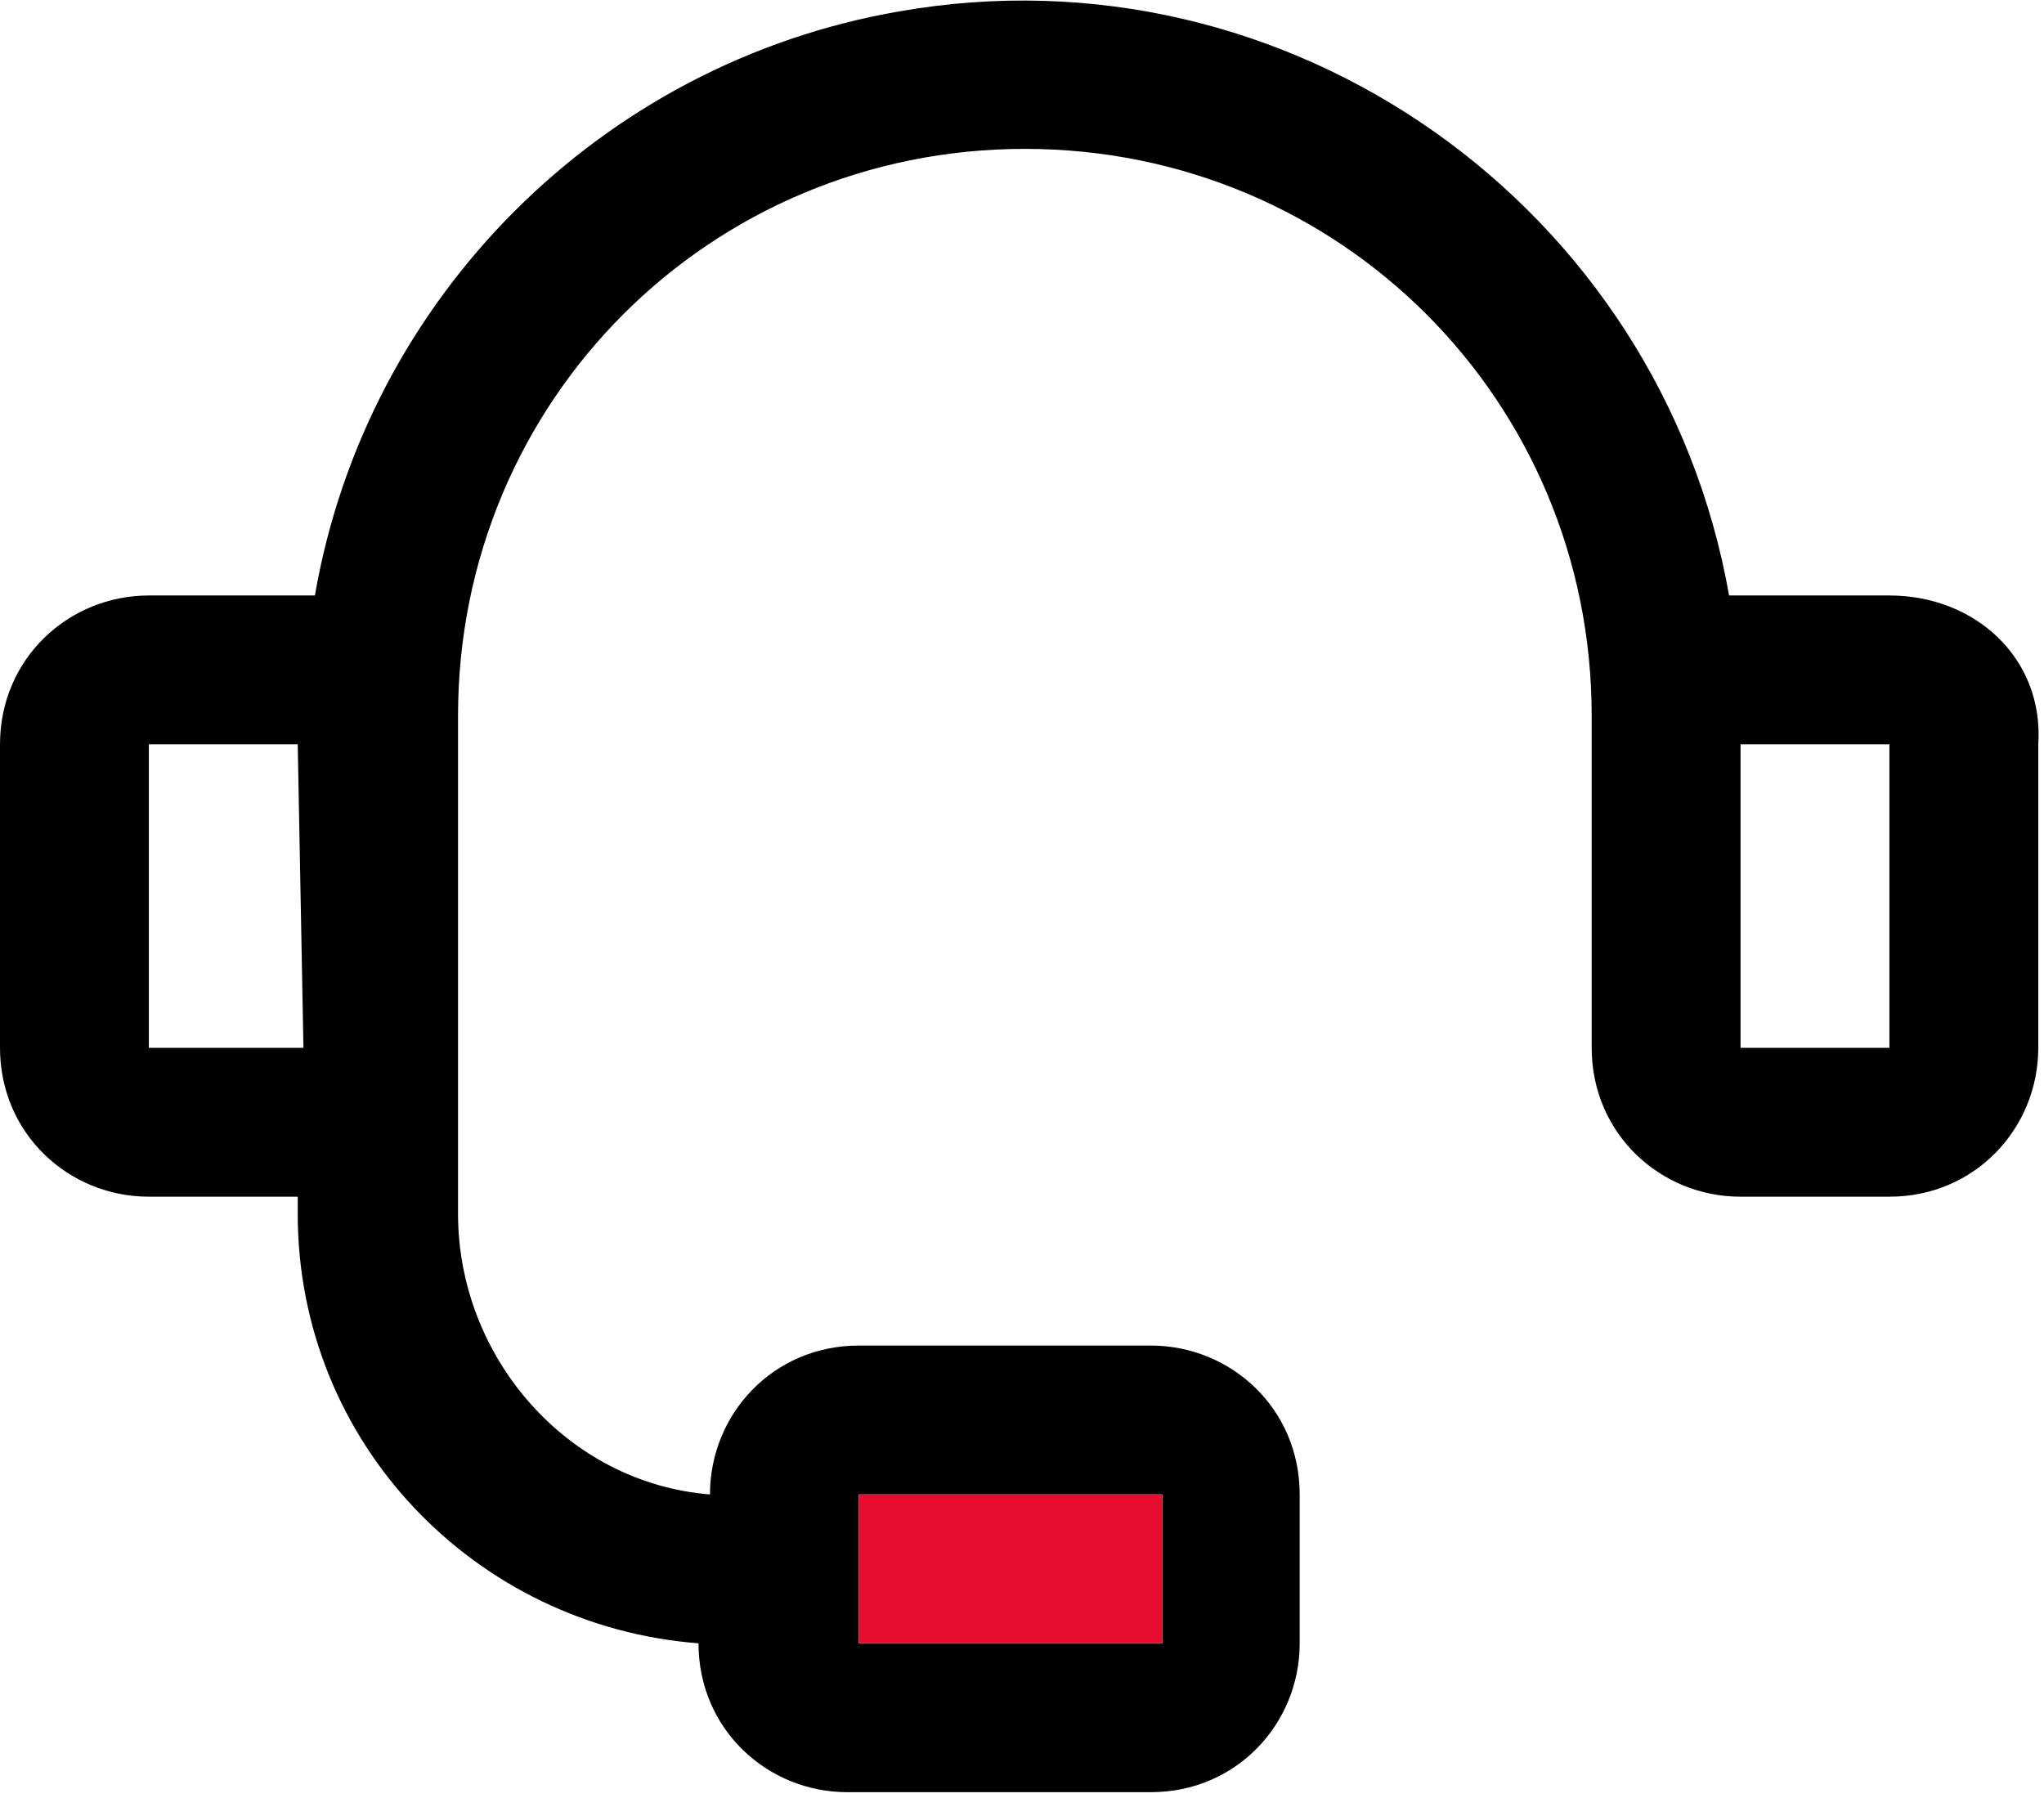
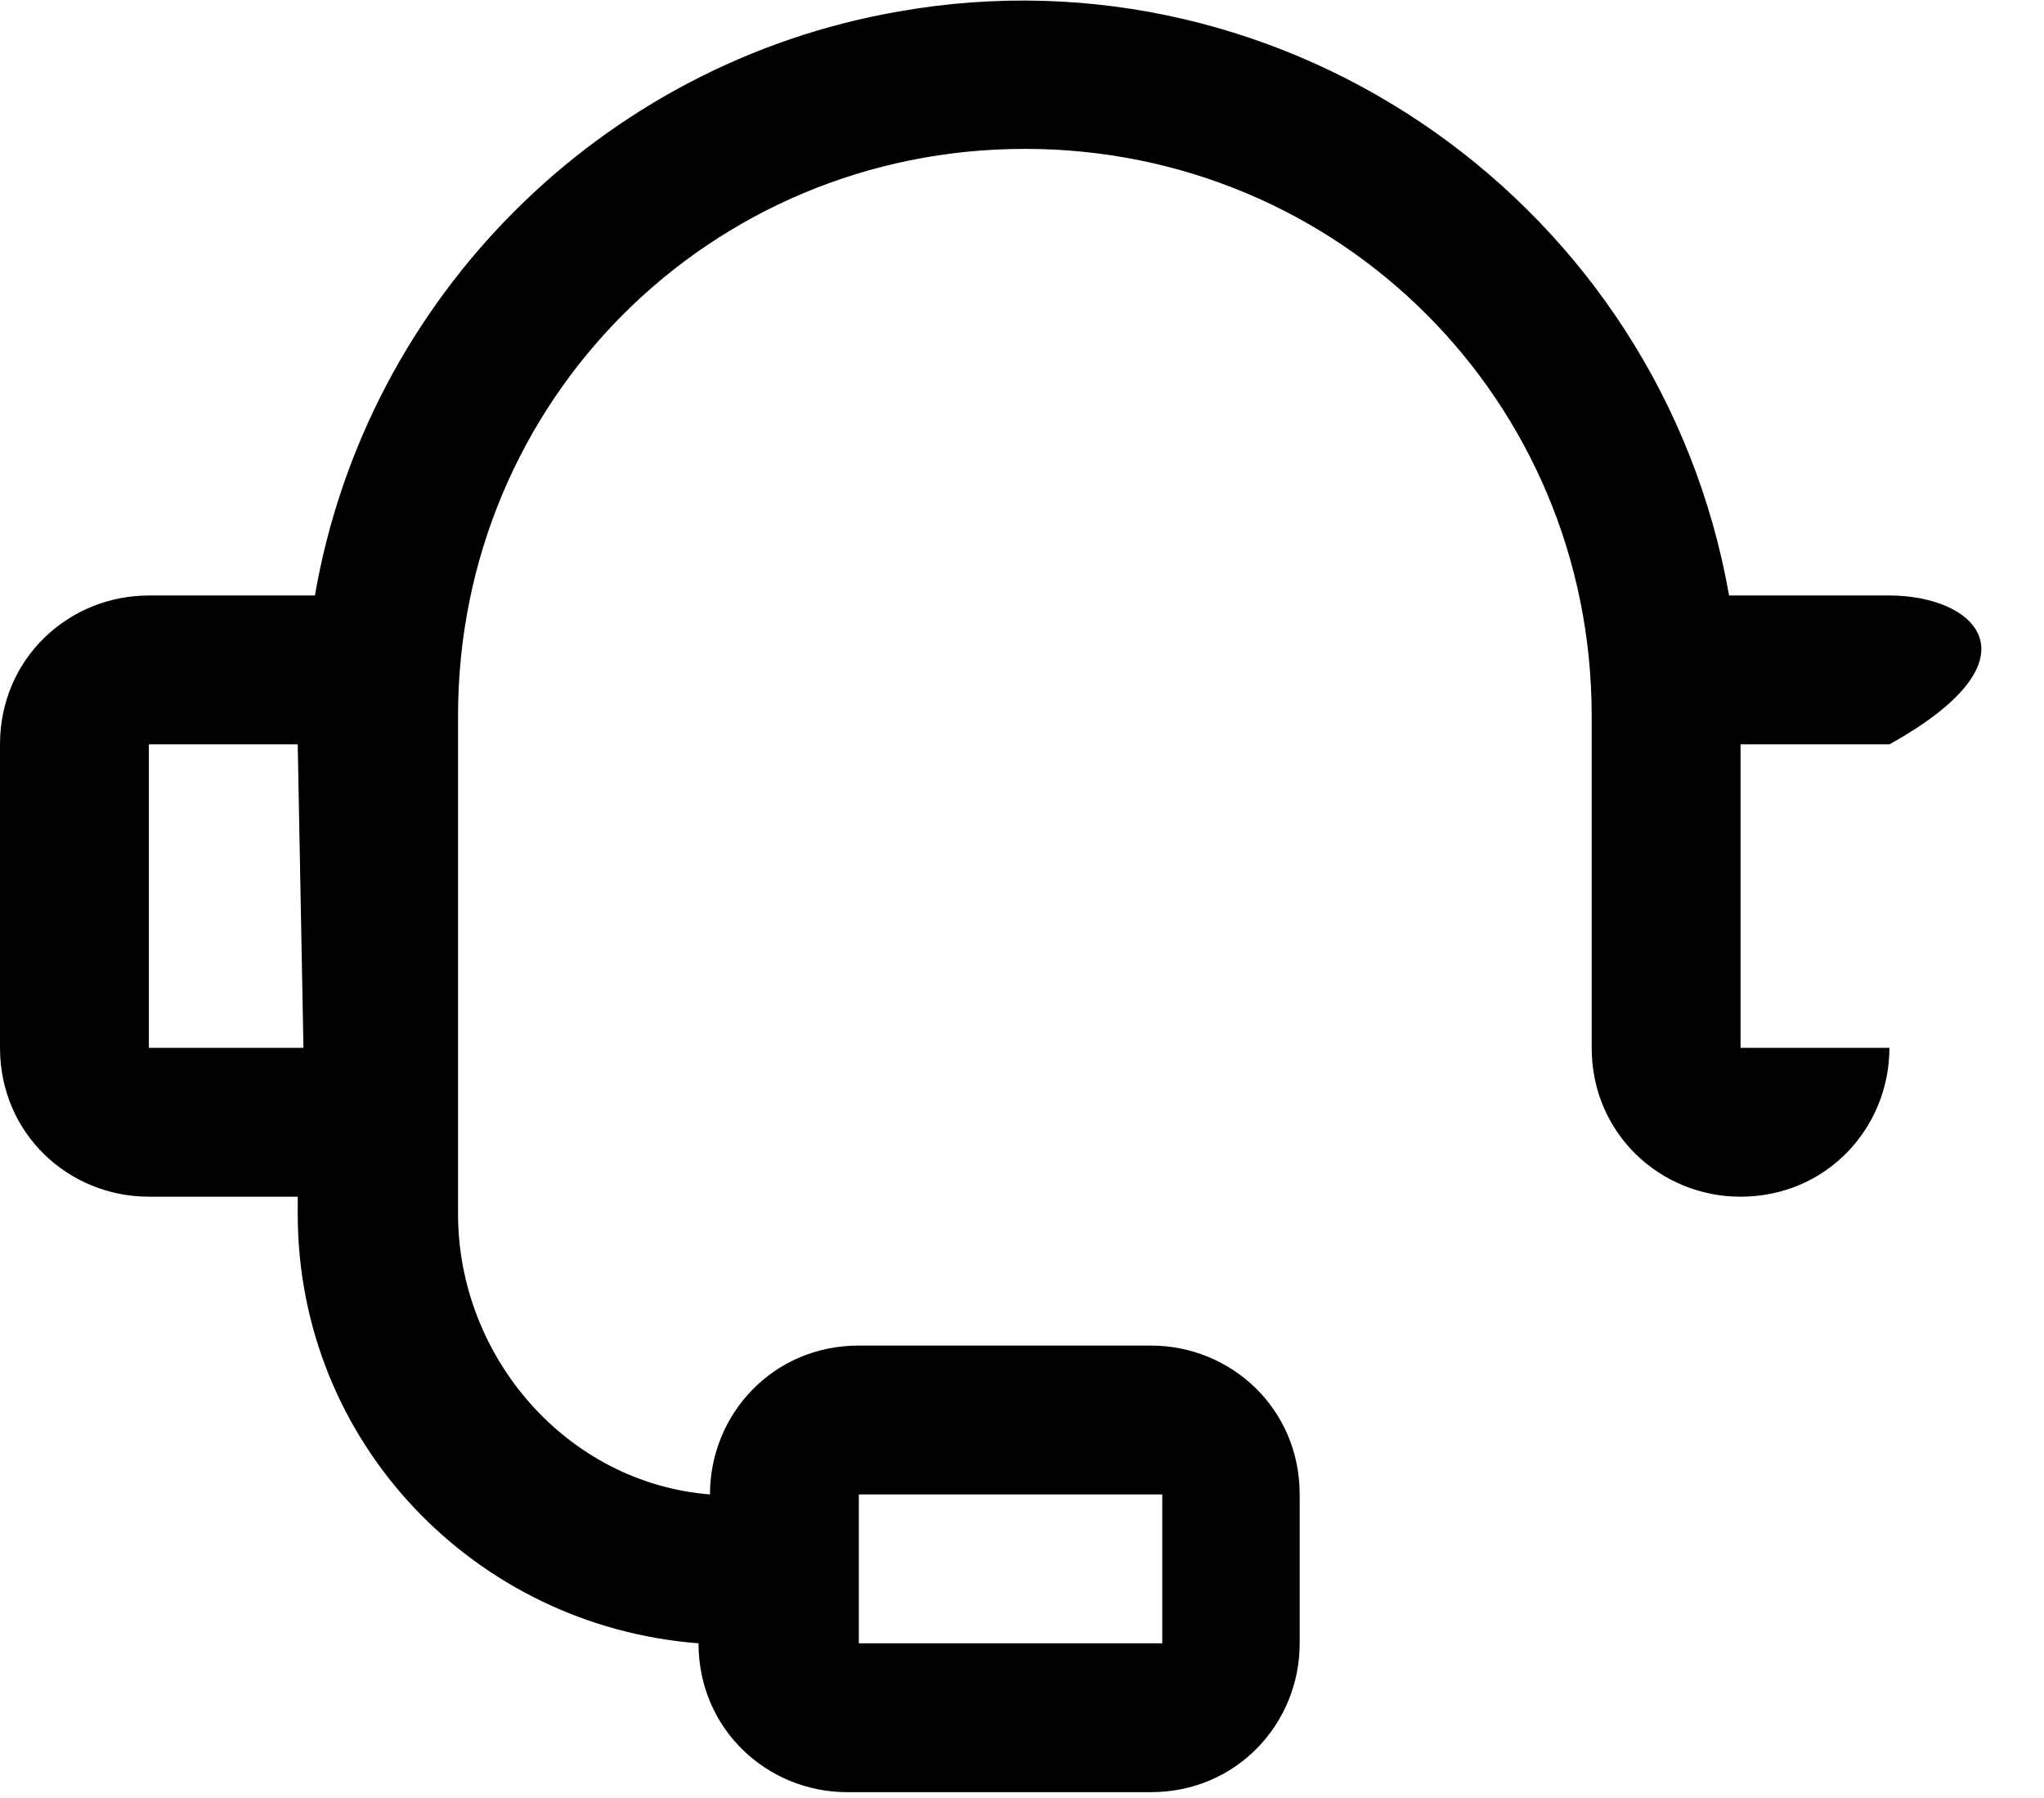
<svg xmlns="http://www.w3.org/2000/svg" version="1.1" id="Layer_1" x="0px" y="0px" viewBox="0 0 35.7 31.4" style="enable-background:new 0 0 35.7 31.4;" xml:space="preserve">
  <style type="text/css">
	.st0{fill:#E70D2F;}
</style>
  <g transform="translate(-135.912 -11.346)">
    <g transform="translate(135.912 11.346)">
-       <path d="M33,10.4h-2.6c-0.1,0-0.1,0-0.2,0C29,3.6,22.5-1,15.7,0.2c-5.2,0.9-9.3,5-10.2,10.2c-0.1,0-0.1,0-0.2,0H2.6    C1.2,10.4,0,11.5,0,13l0,0v5.3c0,1.5,1.2,2.6,2.6,2.6h2.6c0,0,0,0,0,0v0.3c0,4,3.1,7.2,7,7.5c0,1.5,1.2,2.6,2.6,2.6h0h5.3    c1.5,0,2.6-1.2,2.6-2.6l0,0v-2.6c0-1.5-1.2-2.6-2.6-2.6h0H15c-1.5,0-2.6,1.2-2.6,2.6l0,0l0,0c-2.5-0.2-4.4-2.4-4.4-4.9v-8.7    c0-5.5,4.4-9.9,9.9-9.9s9.9,4.4,9.9,9.9v5.3l0,0v0.5c0,1.5,1.2,2.6,2.6,2.6l0,0H33c1.5,0,2.6-1.2,2.6-2.6v0V13    C35.7,11.5,34.5,10.4,33,10.4z M5.3,18.3H2.6V13h2.6L5.3,18.3z M15,26.1h5.3v2.6H15C15,28.8,15,26.1,15,26.1z M33,18.3h-2.6V13H33    L33,18.3z" />
+       <path d="M33,10.4h-2.6c-0.1,0-0.1,0-0.2,0C29,3.6,22.5-1,15.7,0.2c-5.2,0.9-9.3,5-10.2,10.2c-0.1,0-0.1,0-0.2,0H2.6    C1.2,10.4,0,11.5,0,13l0,0v5.3c0,1.5,1.2,2.6,2.6,2.6h2.6c0,0,0,0,0,0v0.3c0,4,3.1,7.2,7,7.5c0,1.5,1.2,2.6,2.6,2.6h0h5.3    c1.5,0,2.6-1.2,2.6-2.6l0,0v-2.6c0-1.5-1.2-2.6-2.6-2.6h0H15c-1.5,0-2.6,1.2-2.6,2.6l0,0l0,0c-2.5-0.2-4.4-2.4-4.4-4.9v-8.7    c0-5.5,4.4-9.9,9.9-9.9s9.9,4.4,9.9,9.9v5.3l0,0v0.5c0,1.5,1.2,2.6,2.6,2.6l0,0c1.5,0,2.6-1.2,2.6-2.6v0V13    C35.7,11.5,34.5,10.4,33,10.4z M5.3,18.3H2.6V13h2.6L5.3,18.3z M15,26.1h5.3v2.6H15C15,28.8,15,26.1,15,26.1z M33,18.3h-2.6V13H33    L33,18.3z" />
    </g>
  </g>
-   <rect x="15" y="26.1" class="st0" width="5.3" height="2.6" />
</svg>